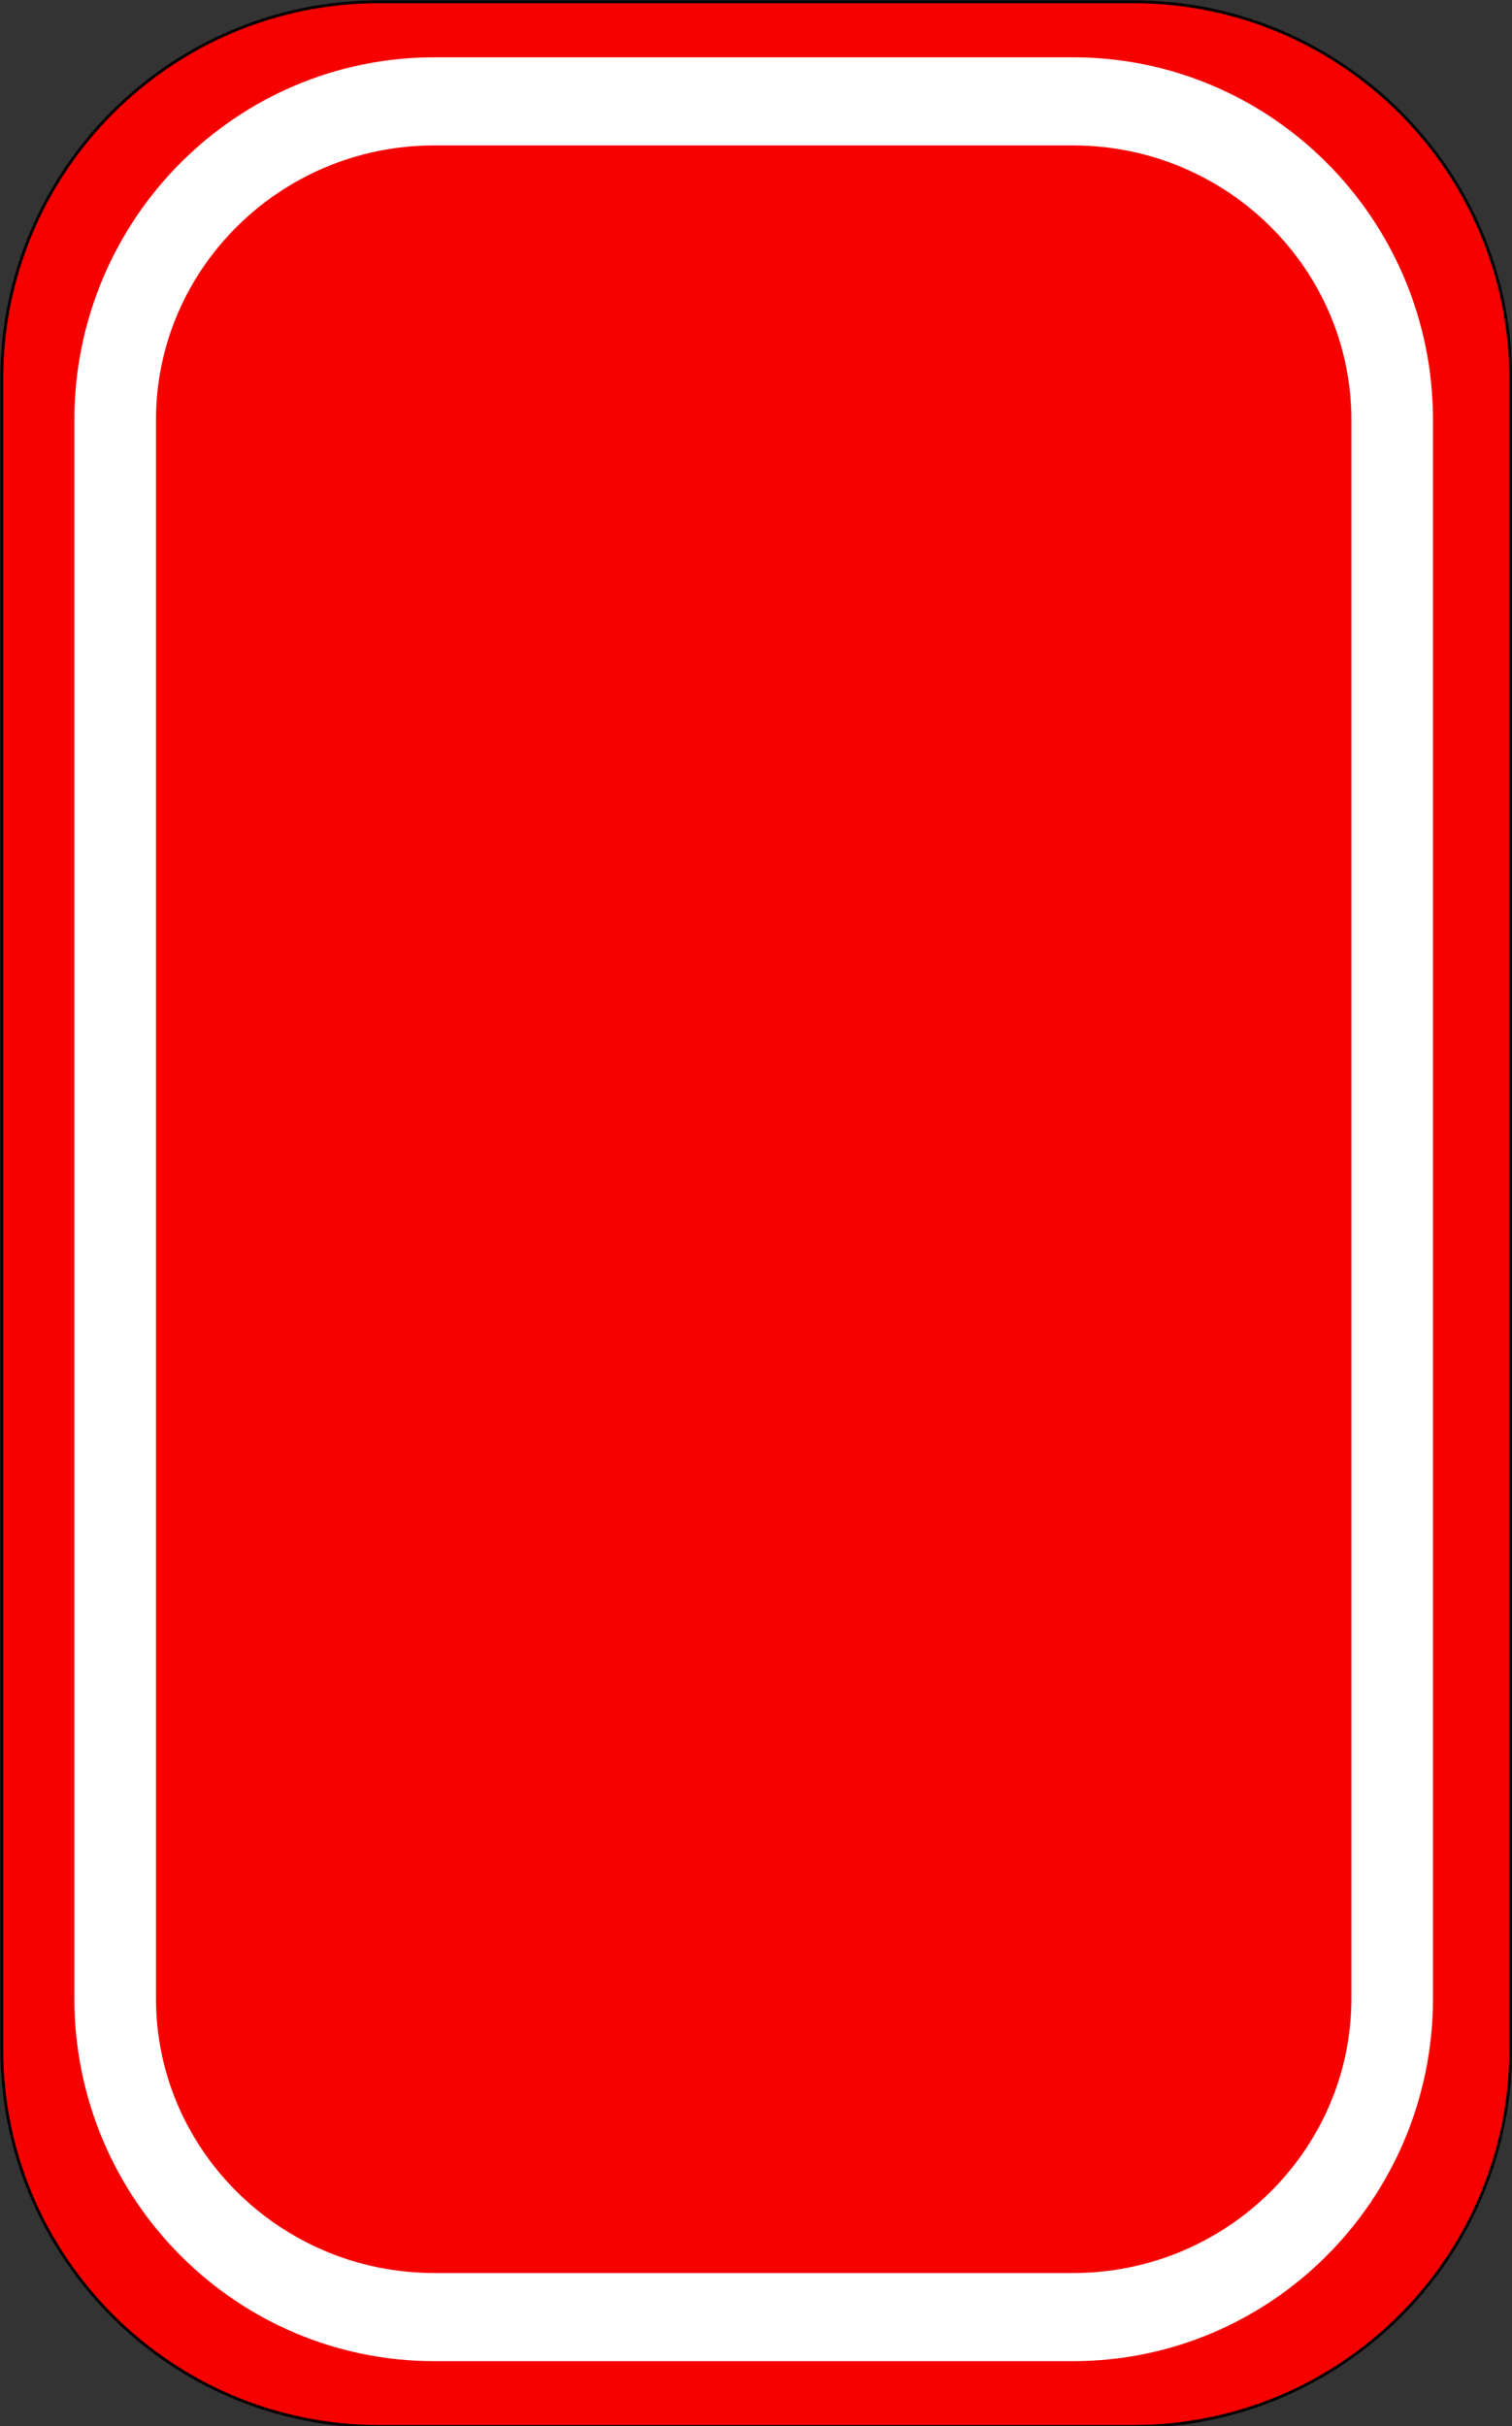
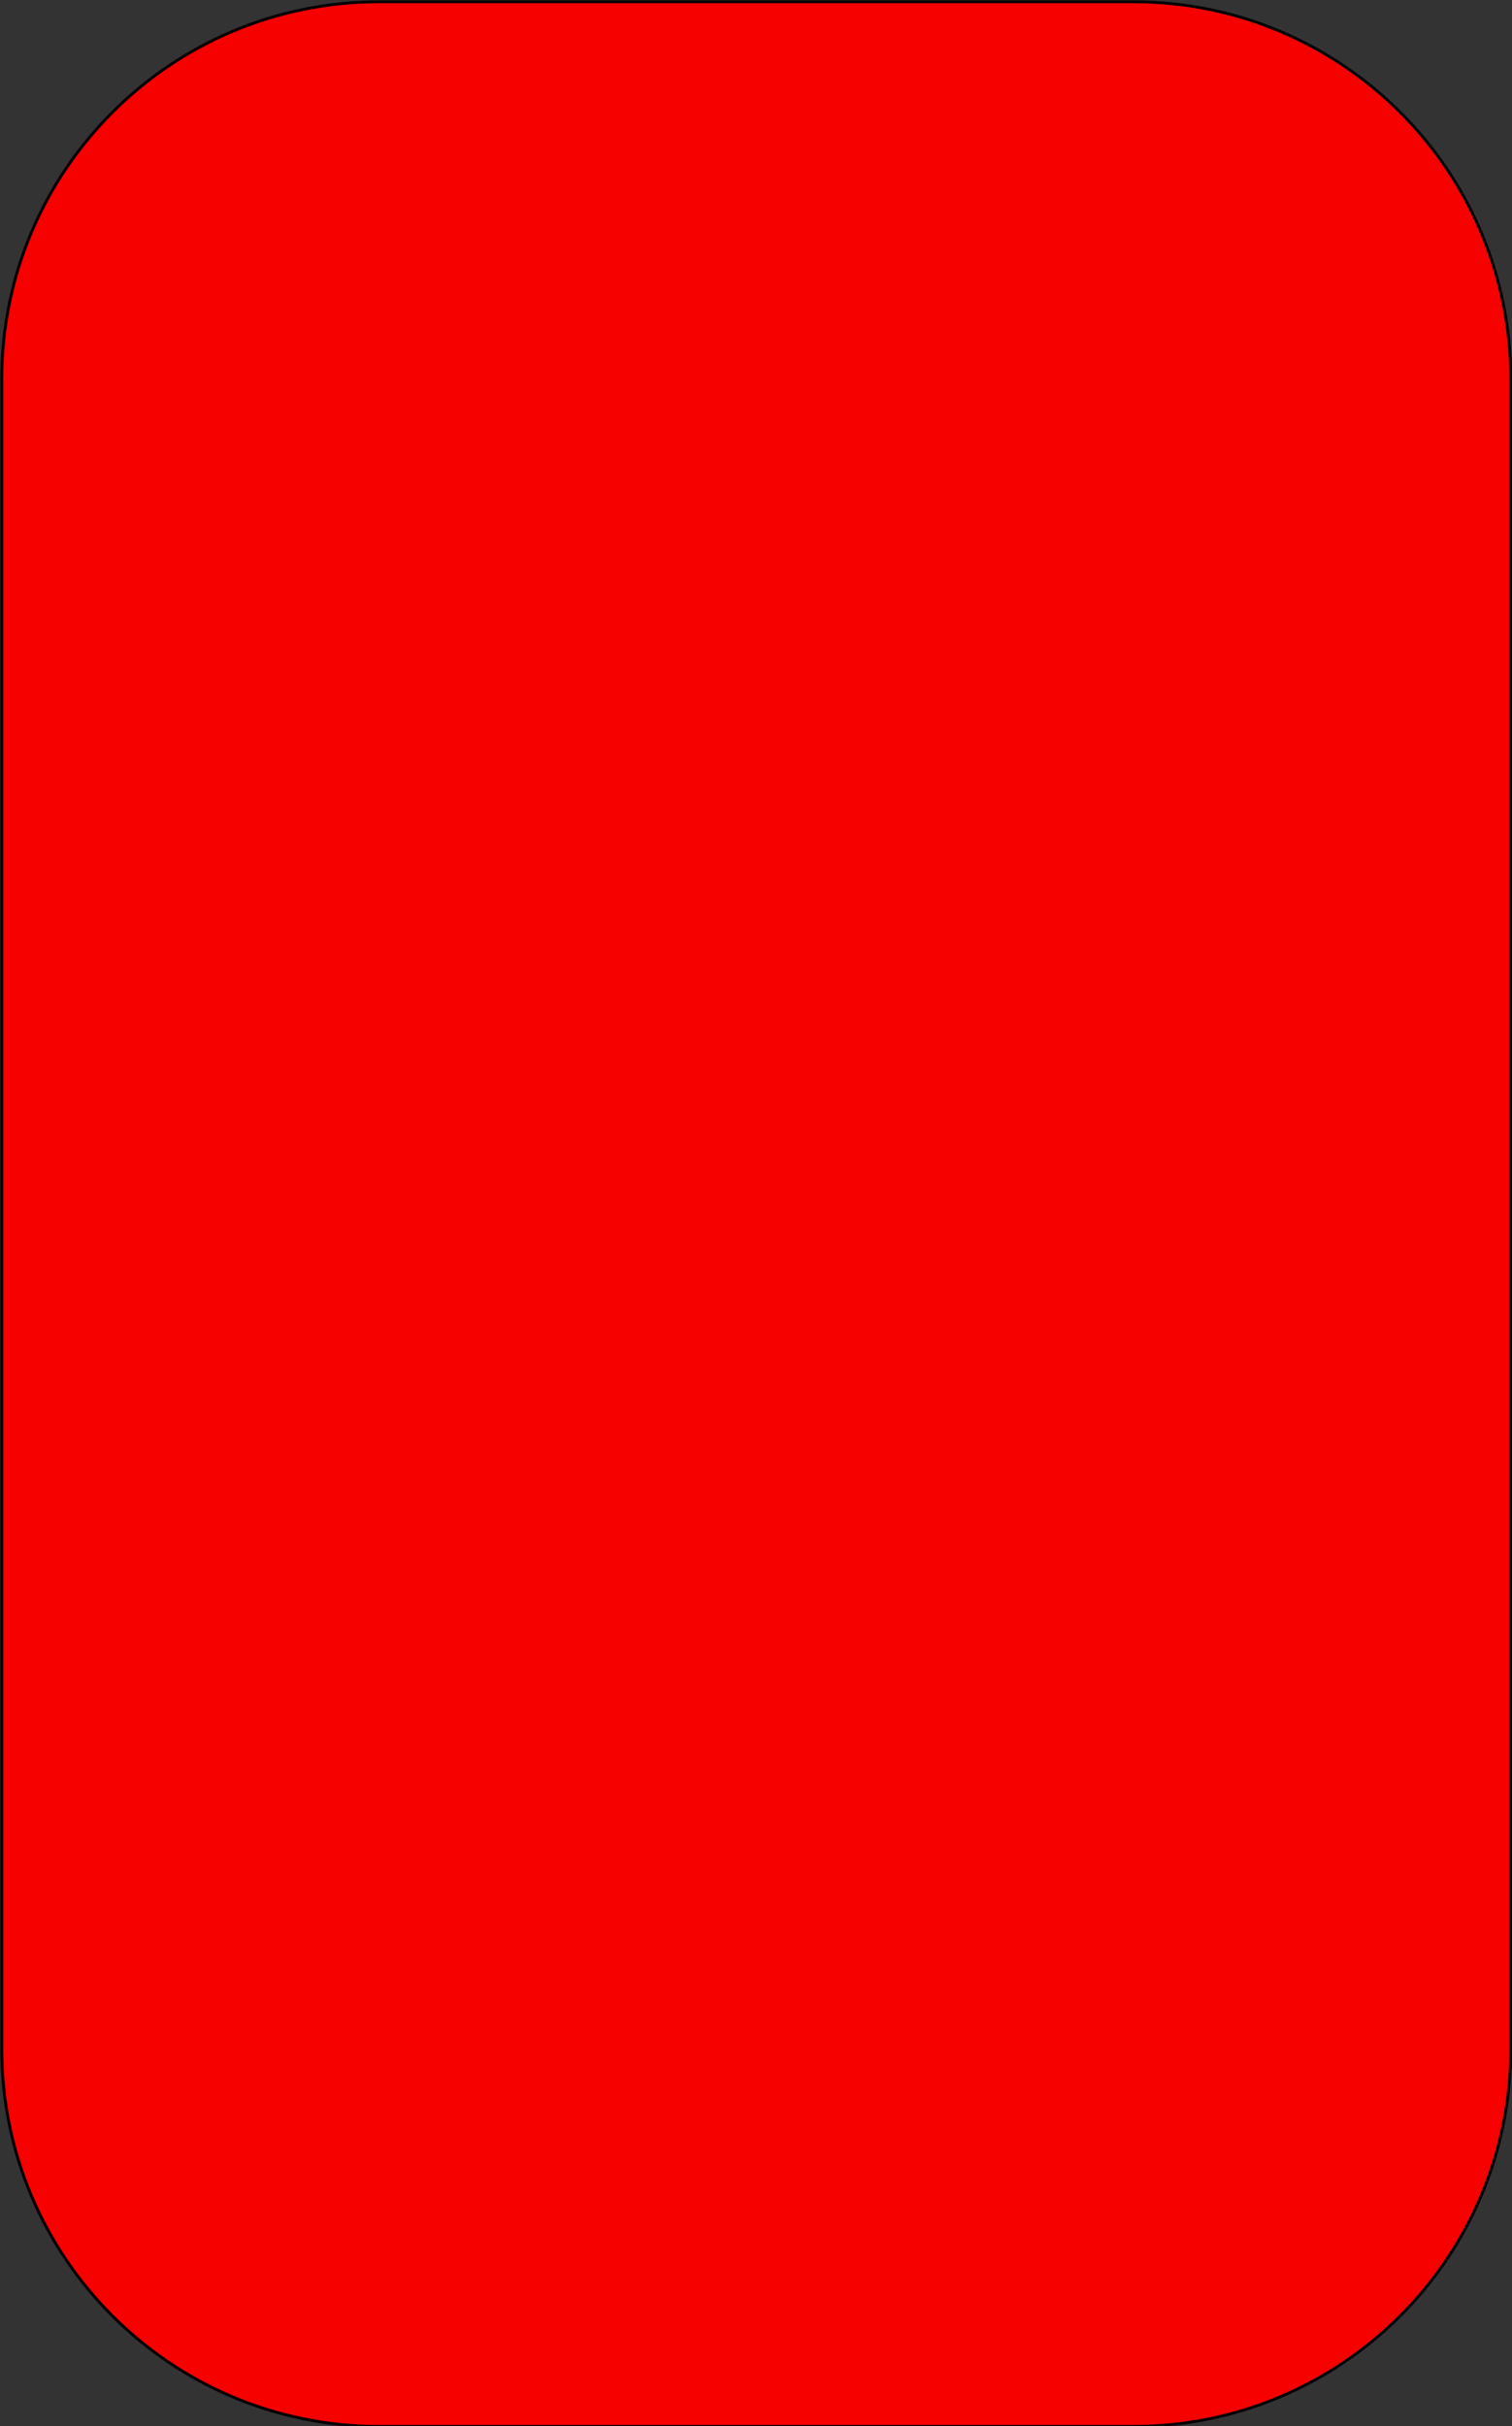
<svg xmlns="http://www.w3.org/2000/svg" width="100%" height="100%" viewBox="0 0 445 714" version="1.1" xml:space="preserve" style="fill-rule:evenodd;clip-rule:evenodd;stroke-linecap:round;stroke-linejoin:round;stroke-miterlimit:1.5;">
  <rect x="0" y="0" width="445" height="714" fill="#333333" stroke="none" />
  <g transform="matrix(1,0,0,1,-905.027,-304.17)">
    <g transform="matrix(0.592,0,0,0.592,730.235,127.676)">
      <path d="M1046.34,486.57C1046.34,383.06 962.301,299.022 858.79,299.022L483.693,299.022C380.182,299.022 296.145,383.06 296.145,486.57L296.145,1316.8C296.145,1420.31 380.182,1504.35 483.693,1504.35L858.79,1504.35C962.301,1504.35 1046.34,1420.31 1046.34,1316.8L1046.34,486.57Z" style="fill:rgb(246,0,0);stroke:black;stroke-width:1.41px;" />
    </g>
    <g transform="matrix(0.501,0,0,0.541,790.552,172.226)">
-       <path d="M1046.34,472.411C1046.34,376.715 962.301,299.022 858.79,299.022L483.693,299.022C380.182,299.022 296.145,376.715 296.145,472.411L296.145,1330.96C296.145,1426.65 380.182,1504.35 483.693,1504.35L858.79,1504.35C962.301,1504.35 1046.34,1426.65 1046.34,1330.96L1046.34,472.411Z" style="fill:none;stroke:white;stroke-width:47.94px;" />
-     </g>
+       </g>
  </g>
</svg>